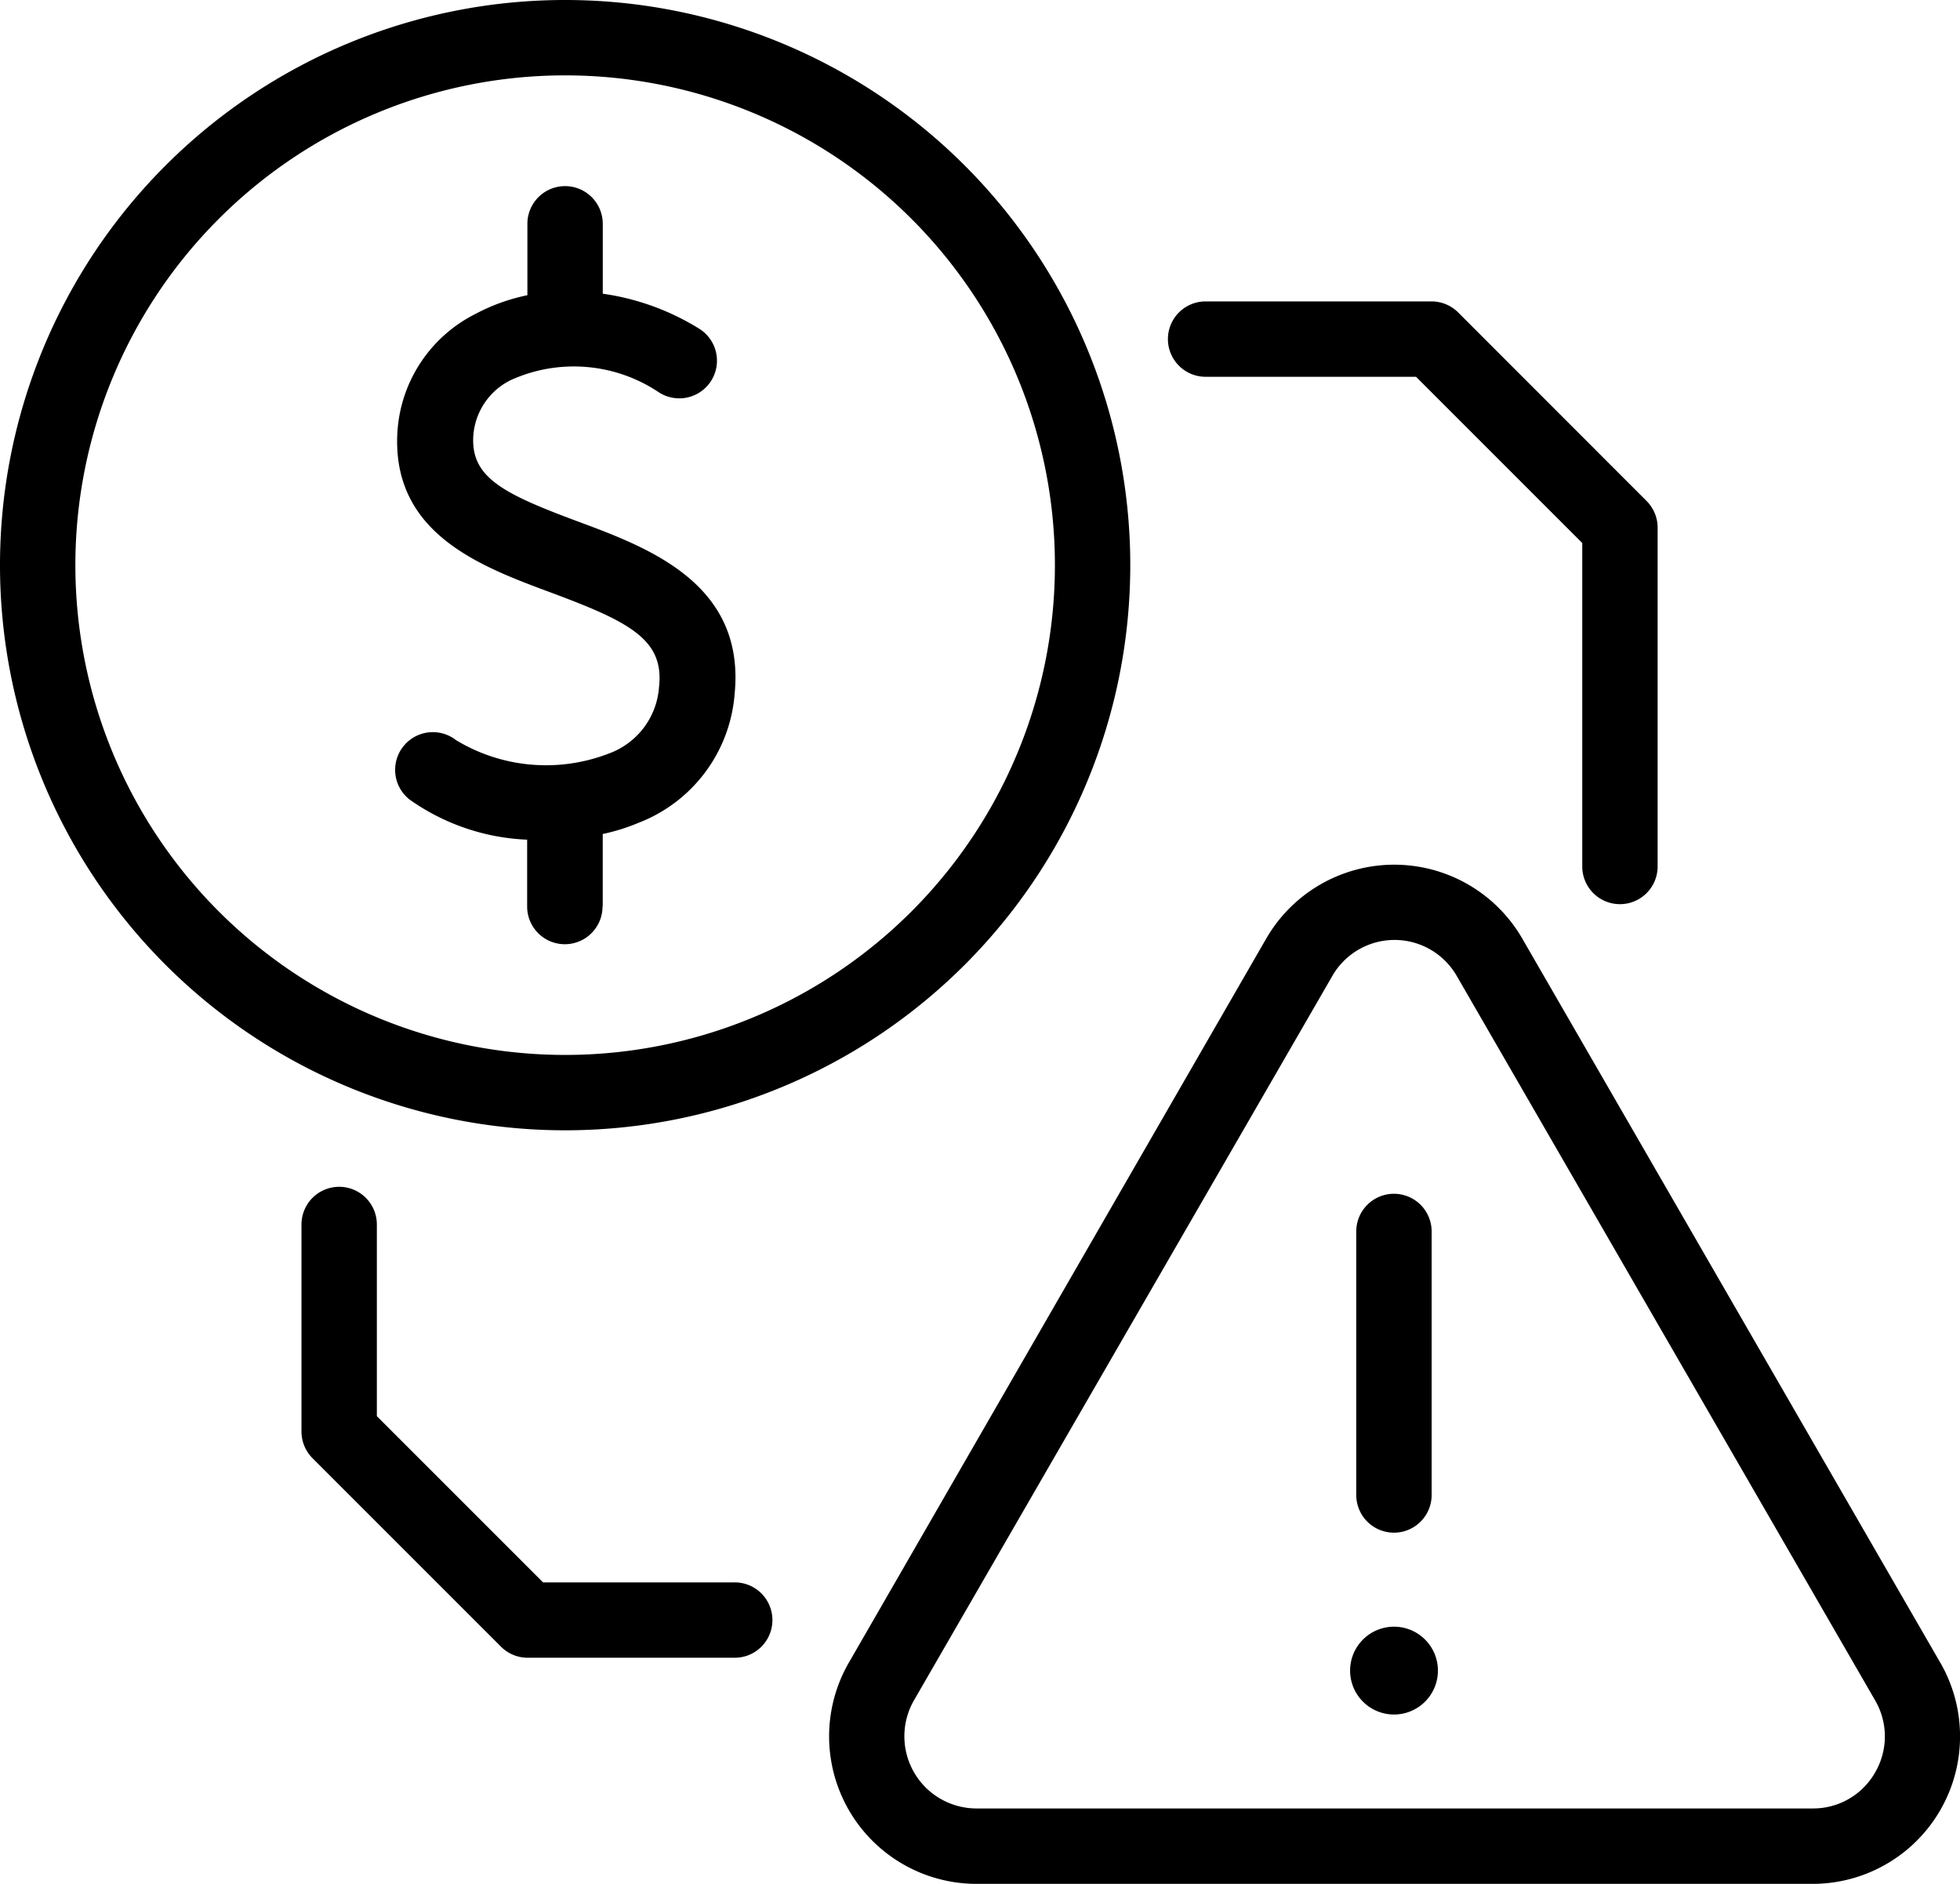
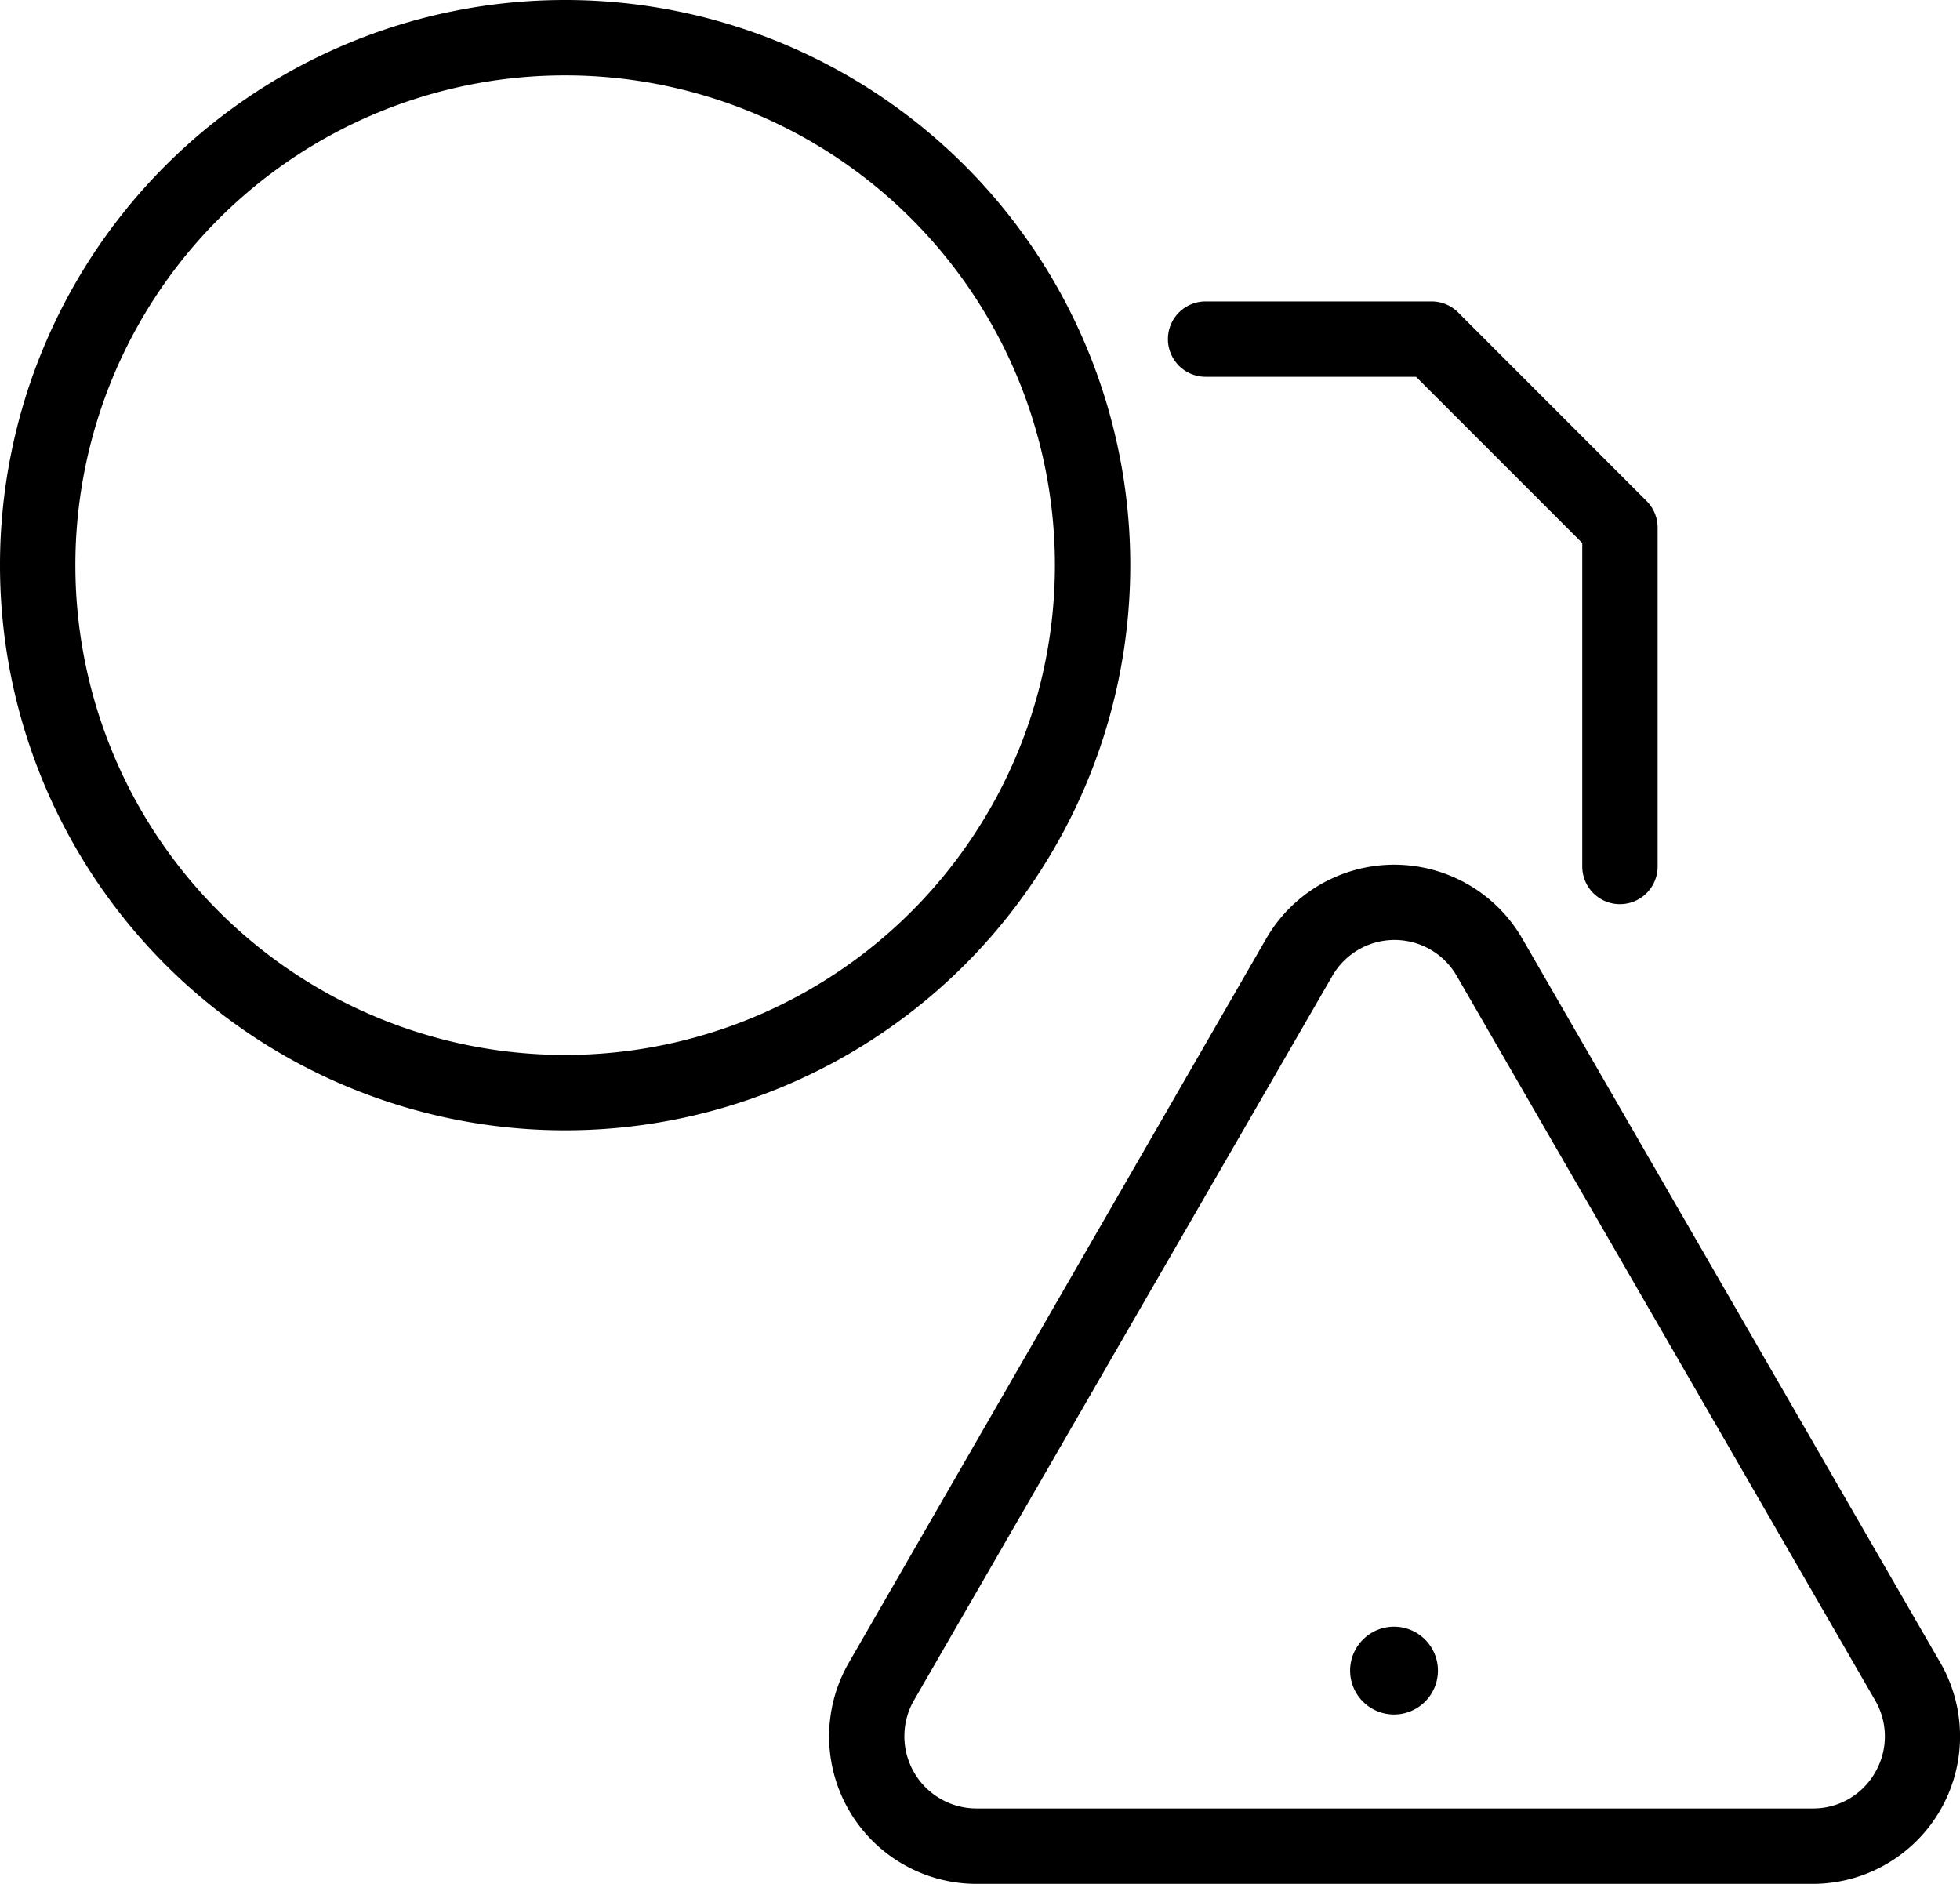
<svg xmlns="http://www.w3.org/2000/svg" width="48.343" height="46.463" viewBox="0 0 48.343 46.463">
  <g id="money" transform="translate(-12 -12)">
-     <path id="Path_156225" data-name="Path 156225" d="M38.686,84.757H33.961l-4.1-4.1V75.929a.929.929,0,1,0-1.859,0V81.04a.929.929,0,0,0,.274.655l4.646,4.646a.929.929,0,0,0,.655.274h5.111a.929.929,0,1,0,0-1.859Z" transform="translate(-8.566 -33.728)" />
    <path id="Path_156226" data-name="Path 156226" d="M74.929,29.859h5.19l4.1,4.1v7.978a.929.929,0,1,0,1.859,0V33.576a.929.929,0,0,0-.274-.655L81.16,28.274A.929.929,0,0,0,80.5,28H74.929a.929.929,0,0,0,0,1.859Z" transform="translate(-33.193 -8.566)" />
    <path id="Path_156227" data-name="Path 156227" d="M83.421,77.582,73.11,59.721a3.647,3.647,0,0,0-6.314,0L56.5,77.582a3.638,3.638,0,0,0,3.146,5.455h20.63a3.638,3.638,0,0,0,3.146-5.455ZM81.813,80.29a1.756,1.756,0,0,1-1.538.887H59.645a1.78,1.78,0,0,1-1.538-2.667l10.315-17.86a1.77,1.77,0,0,1,3.076,0l10.315,17.86a1.766,1.766,0,0,1,0,1.78Z" transform="translate(-23.564 -24.573)" />
-     <path id="Path_156228" data-name="Path 156228" d="M84.929,83.723a.929.929,0,0,0,.929-.929v-6.5a.929.929,0,0,0-1.859,0v6.5A.929.929,0,0,0,84.929,83.723Z" transform="translate(-38.547 -33.921)" />
-     <path id="Path_156229" data-name="Path 156229" d="M84.753,98.35a1.083,1.083,0,1,0,1.083,1.083A1.083,1.083,0,0,0,84.753,98.35Z" transform="translate(-38.37 -46.229)" />
-     <path id="Path_156230" data-name="Path 156230" d="M38.1,39.647V37.859a4.832,4.832,0,0,0,.878-.274A3.717,3.717,0,0,0,41.354,34.4c.265-2.713-2.119-3.6-3.861-4.247-1.821-.678-2.616-1.073-2.588-2.054a1.659,1.659,0,0,1,.929-1.436,3.764,3.764,0,0,1,3.647.3.929.929,0,1,0,.985-1.575,6.138,6.138,0,0,0-2.365-.855V22.809a.929.929,0,1,0-1.859,0V24.57a4.767,4.767,0,0,0-1.287.465,3.5,3.5,0,0,0-1.924,3.02c-.074,2.416,2.072,3.211,3.8,3.852,1.933.72,2.788,1.157,2.658,2.323a1.886,1.886,0,0,1-1.241,1.645,4.286,4.286,0,0,1-3.764-.33.93.93,0,1,0-1.148,1.464,5.394,5.394,0,0,0,2.9.99v1.649a.929.929,0,0,0,1.859,0Z" transform="translate(-11.234 -5.289)" />
+     <path id="Path_156229" data-name="Path 156229" d="M84.753,98.35a1.083,1.083,0,1,0,1.083,1.083A1.083,1.083,0,0,0,84.753,98.35" transform="translate(-38.37 -46.229)" />
    <path id="Path_156231" data-name="Path 156231" d="M39.878,25.939A13.939,13.939,0,1,0,25.939,39.878,13.939,13.939,0,0,0,39.878,25.939Zm-26.019,0a12.08,12.08,0,1,1,12.08,12.08A12.08,12.08,0,0,1,13.859,25.939Z" transform="translate(0 0)" />
  </g>
</svg>